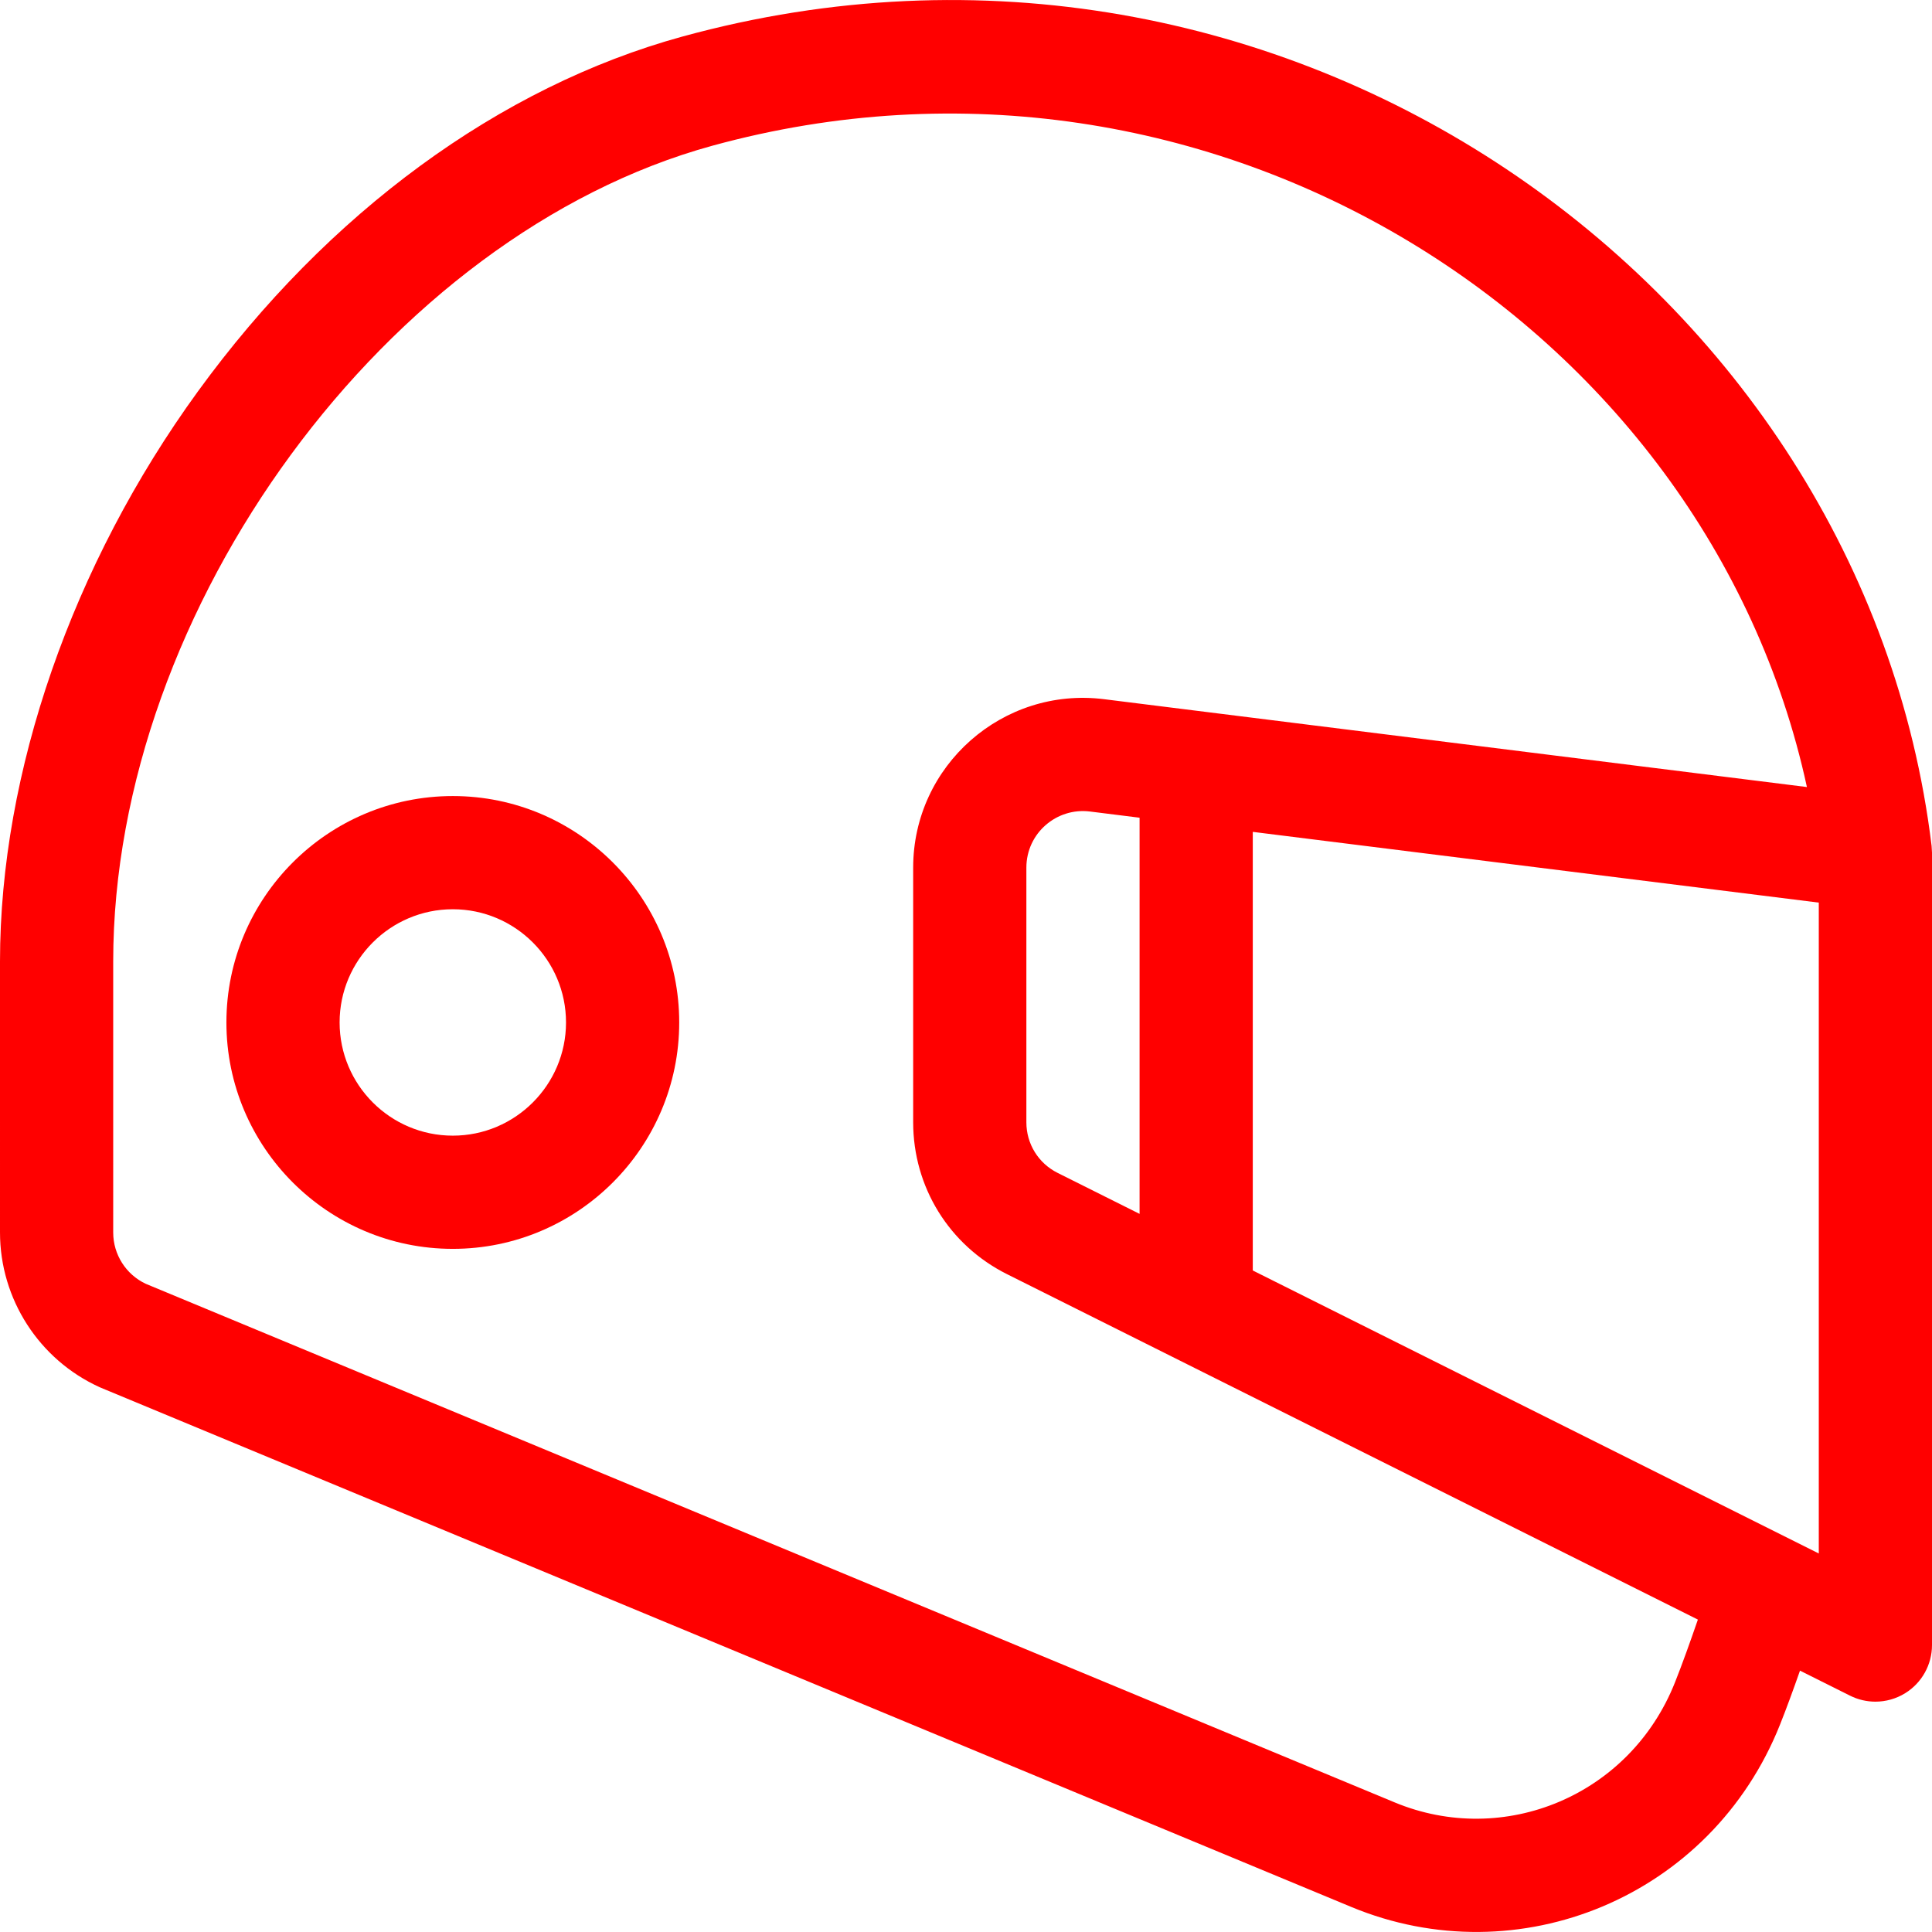
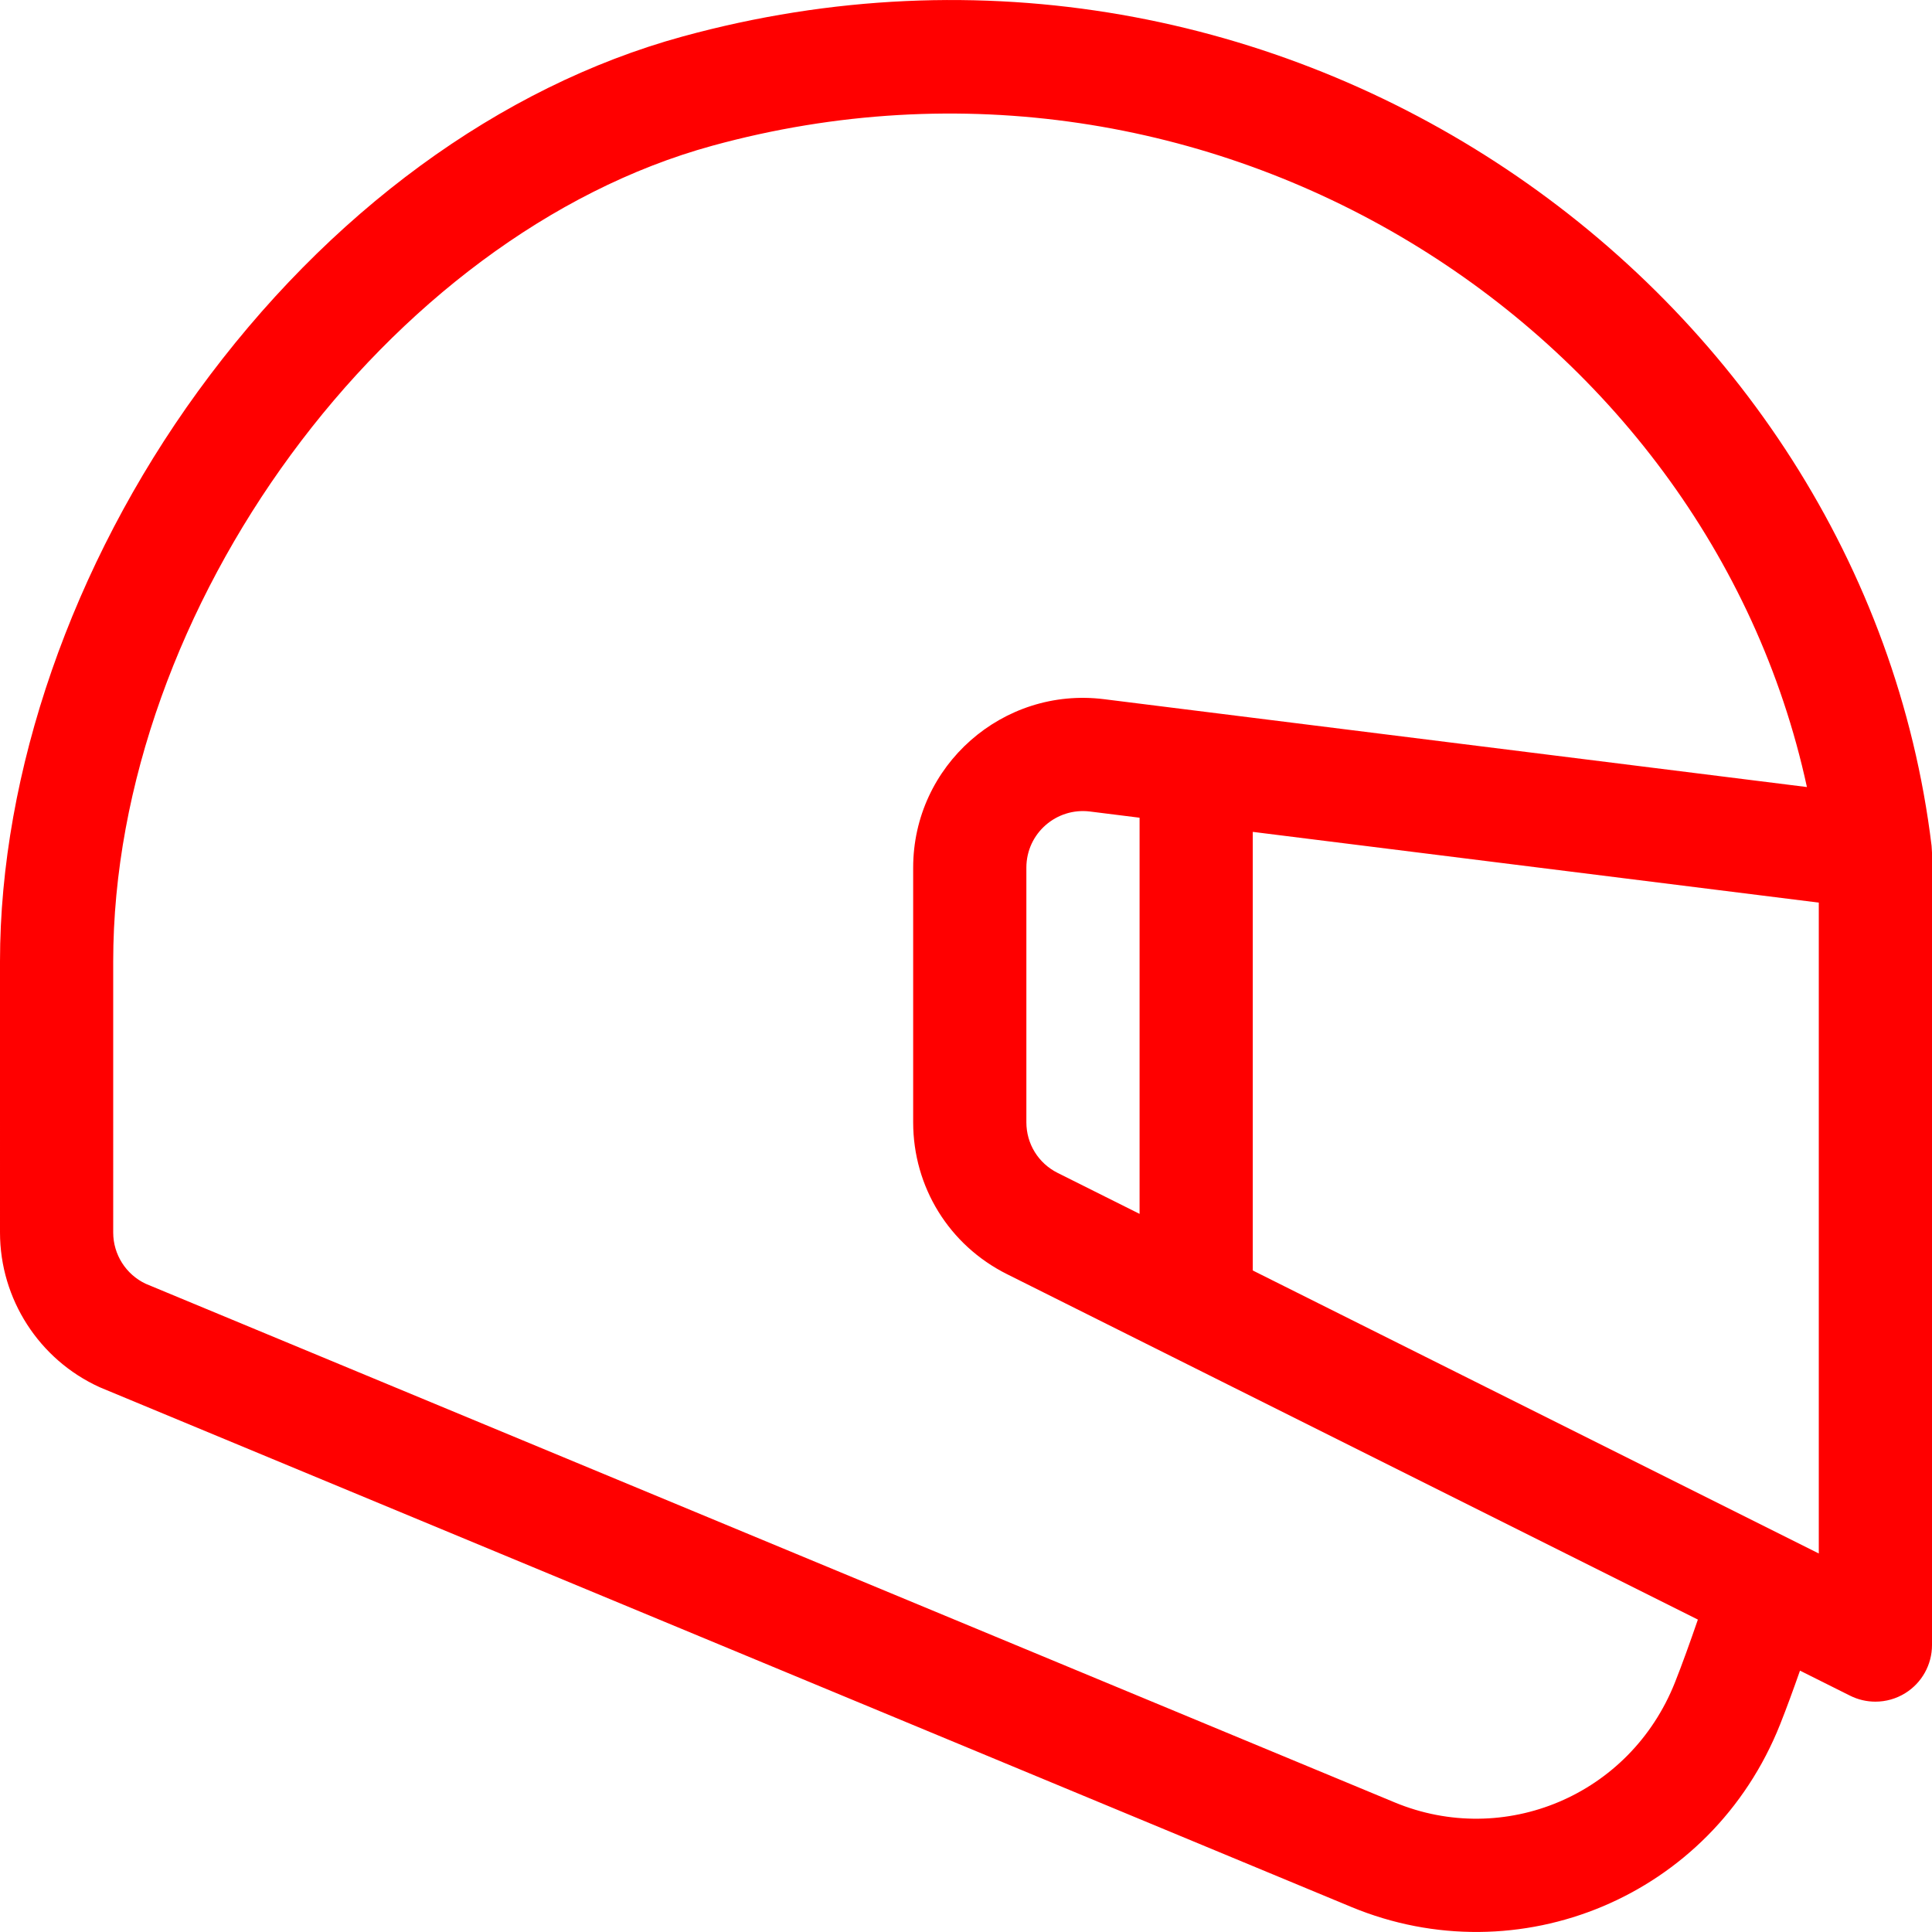
<svg xmlns="http://www.w3.org/2000/svg" version="1.1" width="512" height="512" x="0" y="0" viewBox="0 0 512.003 512.003" style="enable-background:new 0 0 512 512" xml:space="preserve">
  <g>
    <g>
      <g>
        <path d="M511.894,224.153C493.837,75.538,339.868-33.946,180.825,9.693c-48.372,13.272-93.964,46.671-128.38,94.043    C19.115,149.613,0,204.677,0,254.809l0.001,71.836c0,17.602,10.354,33.683,26.379,40.967c0.15,0.068,0.302,0.134,0.455,0.198    l331.281,137.56c44.213,18.335,95.411-2.529,113.646-48.418c1.729-4.351,3.491-9.182,5.256-14.211l13.277,6.638    c2.117,1.059,4.415,1.583,6.707,1.583c2.743,0,5.479-0.751,7.887-2.24c4.423-2.733,7.114-7.561,7.114-12.76v-210    C512.003,225.674,511.919,224.364,511.894,224.153z M443.881,445.872c-11.935,30.034-45.329,43.789-74.269,31.787L38.607,340.214    c-5.235-2.467-8.606-7.771-8.606-13.569L30,254.808c0-93.571,72.704-192.572,158.764-216.185    c131.994-36.217,263.467,47.101,290.09,169.954l-186.272-23.284c-26.802-3.352-50.581,17.56-50.581,44.652v67.476    c0,17.155,9.532,32.577,24.875,40.249l183.082,91.541C447.884,435.221,445.828,440.973,443.881,445.872z M302.001,216.704v104.987    l-21.708-10.853c-5.115-2.557-8.292-7.698-8.292-13.416v-67.476c0-9.138,8.002-15.993,16.86-14.884L302.001,216.704z     M482.001,411.692l-150-75V220.454l150,18.75V411.692z" fill="#ff0000" data-original="#000000" />
      </g>
    </g>
    <g>
      <g>
-         <path d="M120.001,210.962c-33.084,0-60,26.916-60,60c0,33.084,26.916,60,60,60c33.084,0,60-26.916,60-60    C180.001,237.878,153.085,210.962,120.001,210.962z M120.001,300.962c-16.542,0-30-13.458-30-30s13.458-30,30-30    c16.542,0,30,13.458,30,30S136.543,300.962,120.001,300.962z" fill="#ff0000" data-original="#000000" />
-       </g>
+         </g>
    </g>
    <g>
</g>
    <g>
</g>
    <g>
</g>
    <g>
</g>
    <g>
</g>
    <g>
</g>
    <g>
</g>
    <g>
</g>
    <g>
</g>
    <g>
</g>
    <g>
</g>
    <g>
</g>
    <g>
</g>
    <g>
</g>
    <g>
</g>
  </g>
</svg>